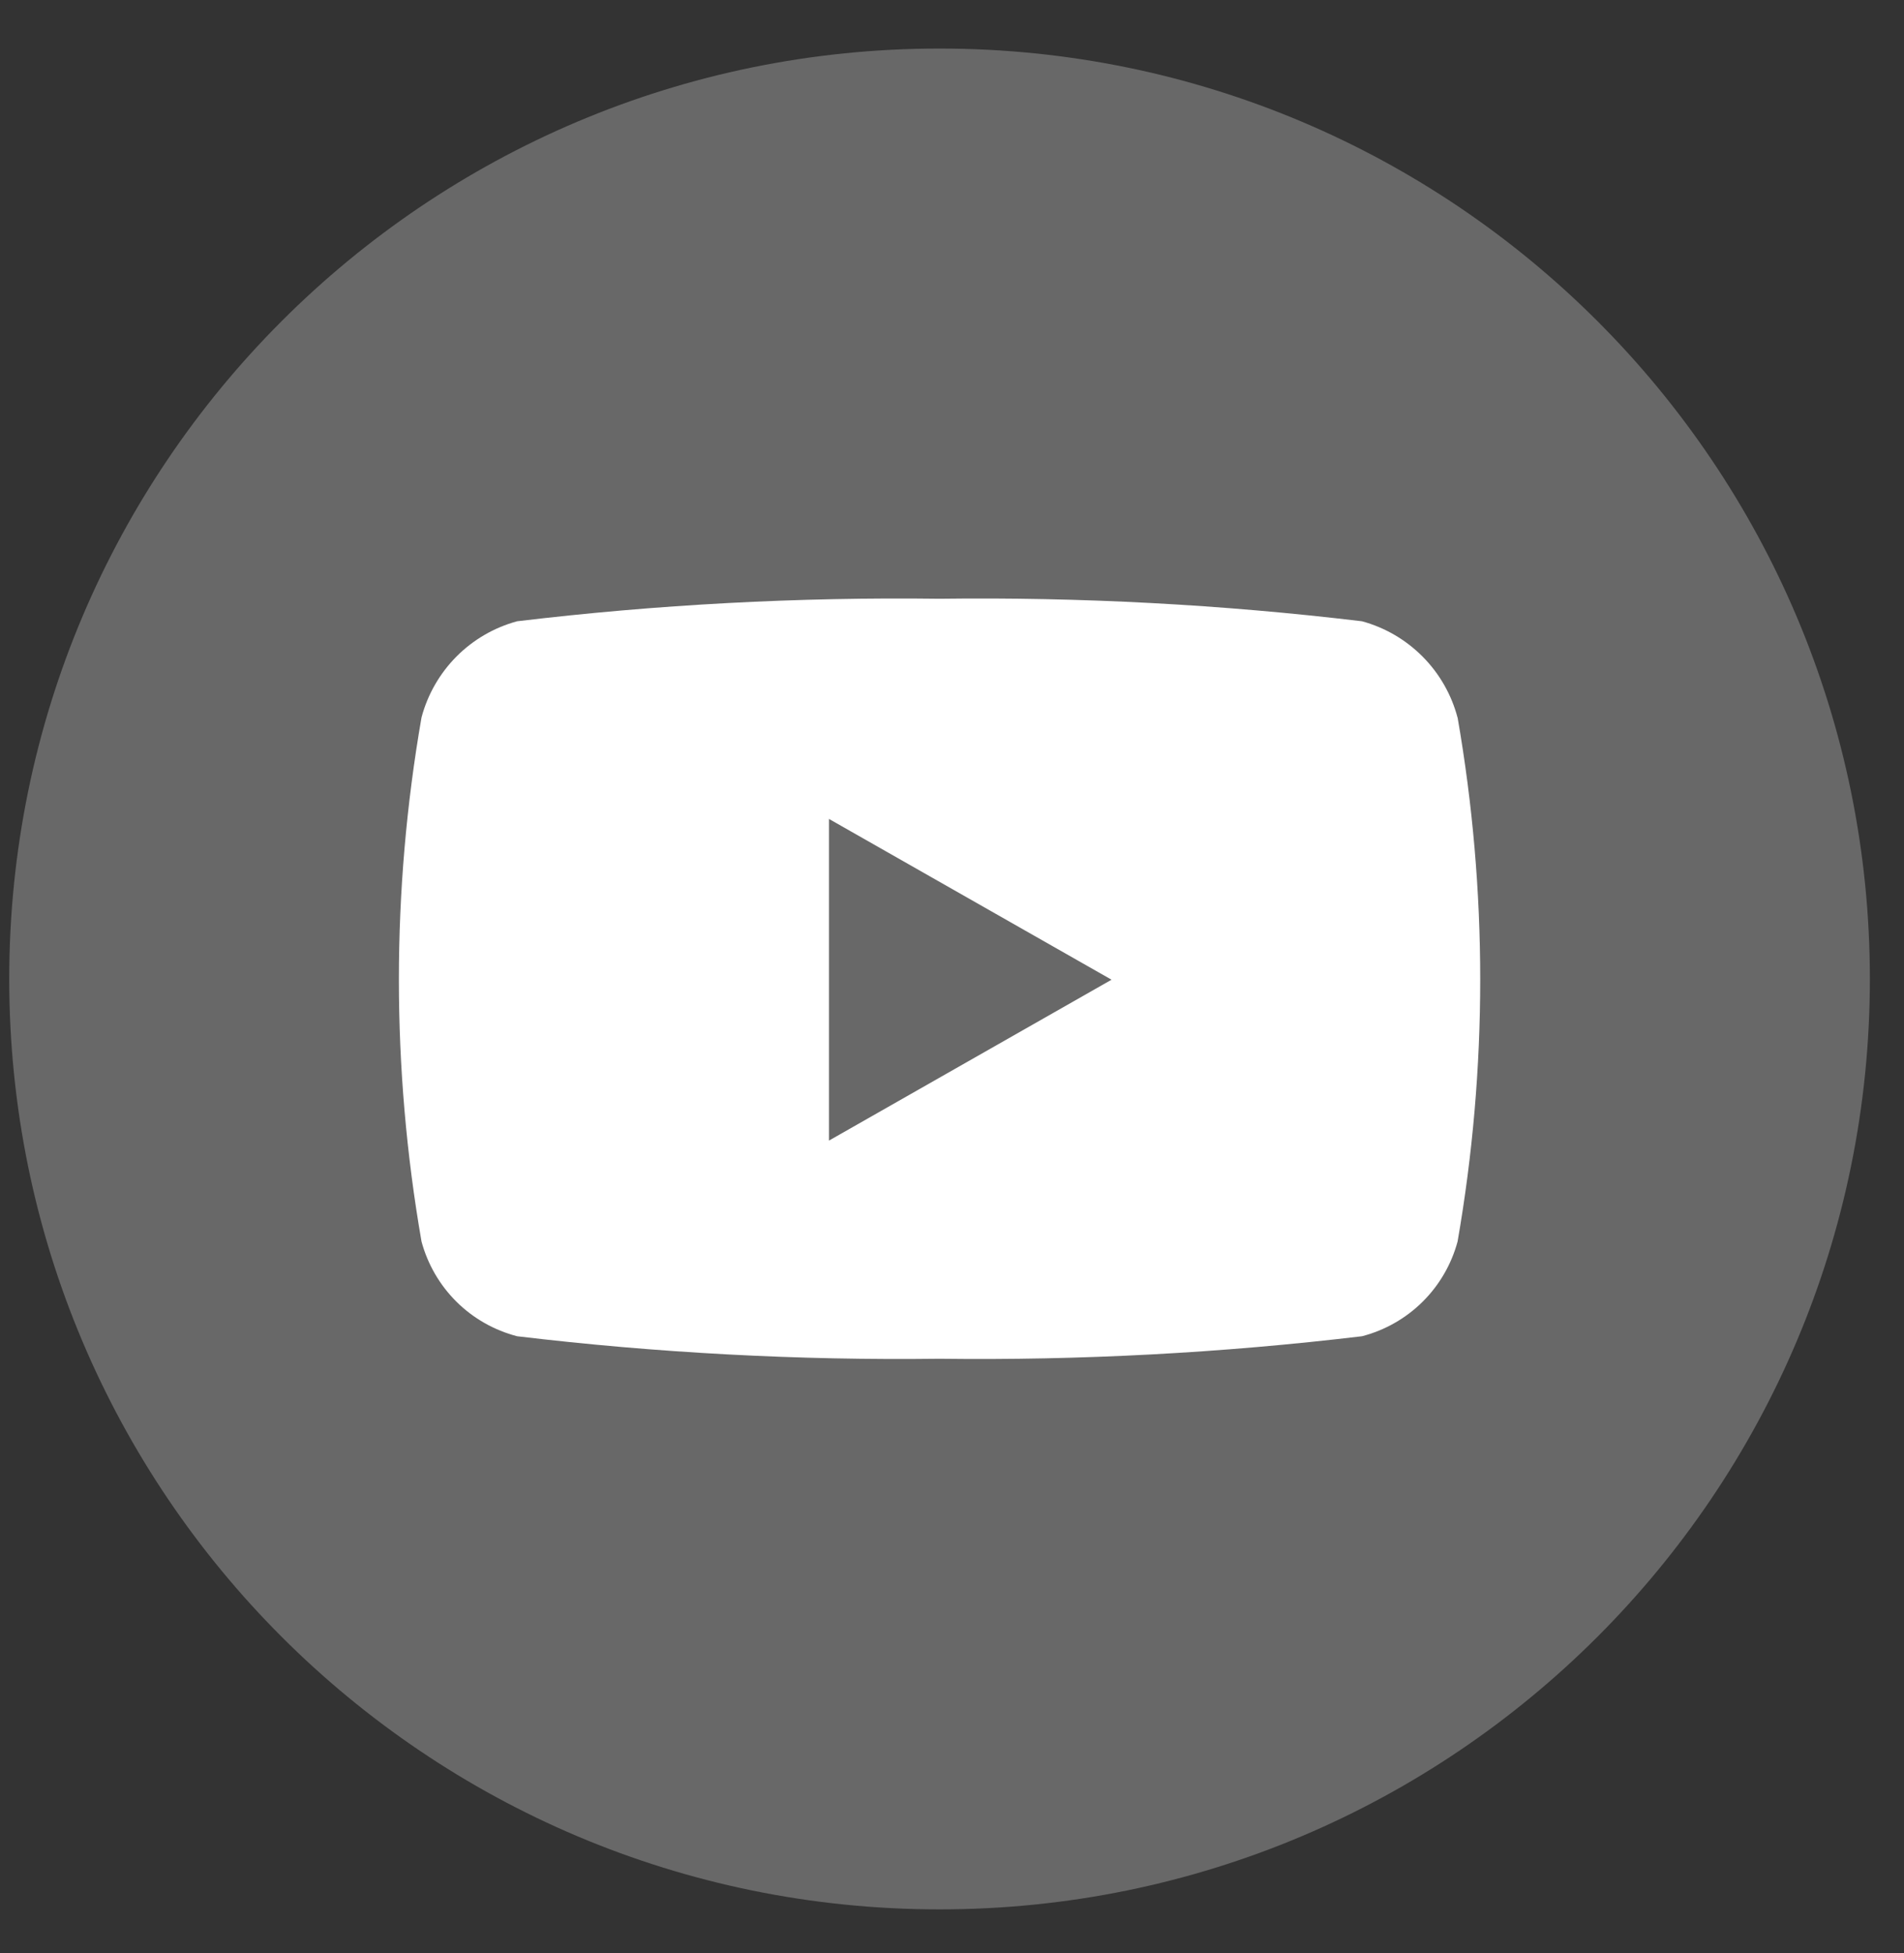
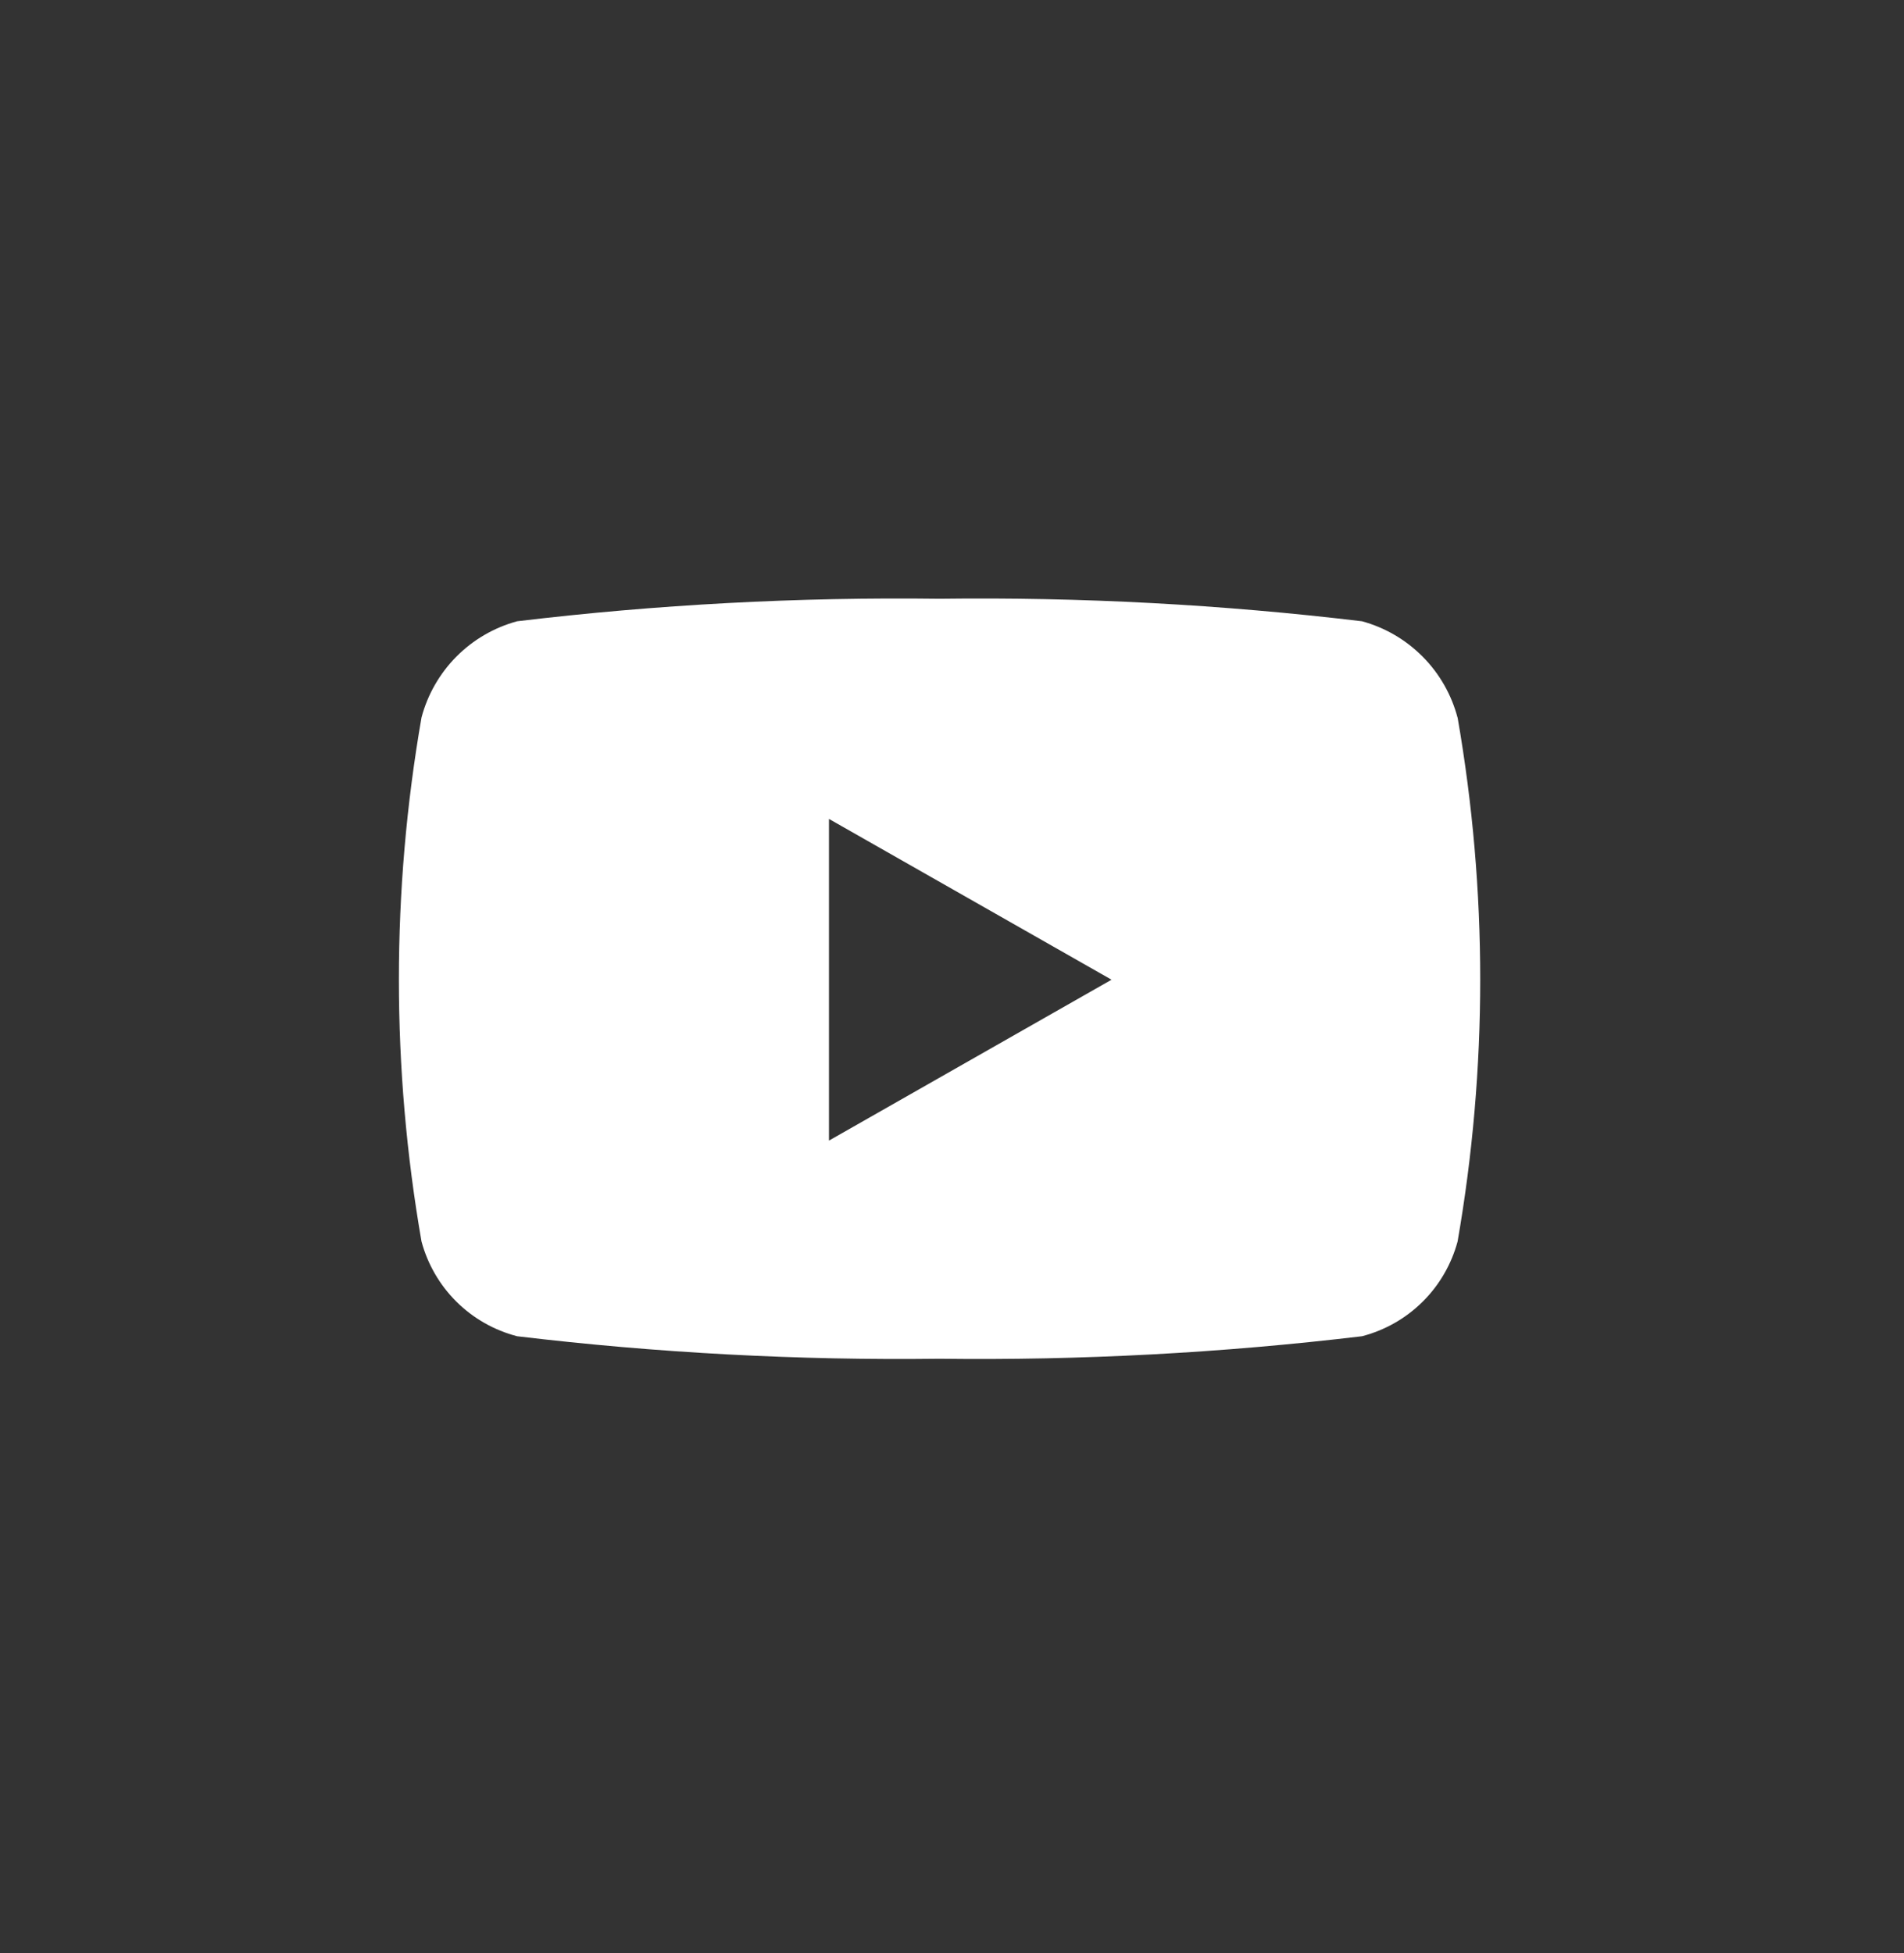
<svg xmlns="http://www.w3.org/2000/svg" width="39" height="40" viewBox="0 0 39 40" fill="none">
  <rect x="0" y="0" width="39" height="40" fill="#333333" stroke="none" />
-   <path opacity="0.999" d="M19.245 39.105C29.769 39.105 38.301 30.574 38.301 20.05C38.301 9.526 29.769 0.994 19.245 0.994C8.721 0.994 0.189 9.526 0.189 20.05C0.189 30.574 8.721 39.105 19.245 39.105Z" fill="white" fill-opacity="0.26" />
  <path d="M29.856 14.7C29.732 14.228 29.486 13.797 29.142 13.45C28.798 13.103 28.369 12.852 27.898 12.724C25.027 12.38 22.136 12.226 19.245 12.263C16.354 12.226 13.463 12.38 10.592 12.724C10.121 12.852 9.693 13.101 9.349 13.447C9.006 13.793 8.759 14.223 8.634 14.694C8.016 18.245 8.016 21.876 8.634 25.427C8.76 25.894 9.007 26.32 9.351 26.661C9.695 27.002 10.123 27.245 10.592 27.367C13.463 27.71 16.354 27.864 19.245 27.828C22.136 27.864 25.027 27.71 27.898 27.367C28.367 27.245 28.795 27.002 29.139 26.661C29.483 26.32 29.73 25.894 29.856 25.427C30.474 21.876 30.474 18.245 29.856 14.694V14.7ZM16.98 23.36V16.772L22.768 20.065L16.98 23.36Z" fill="white" />
</svg>